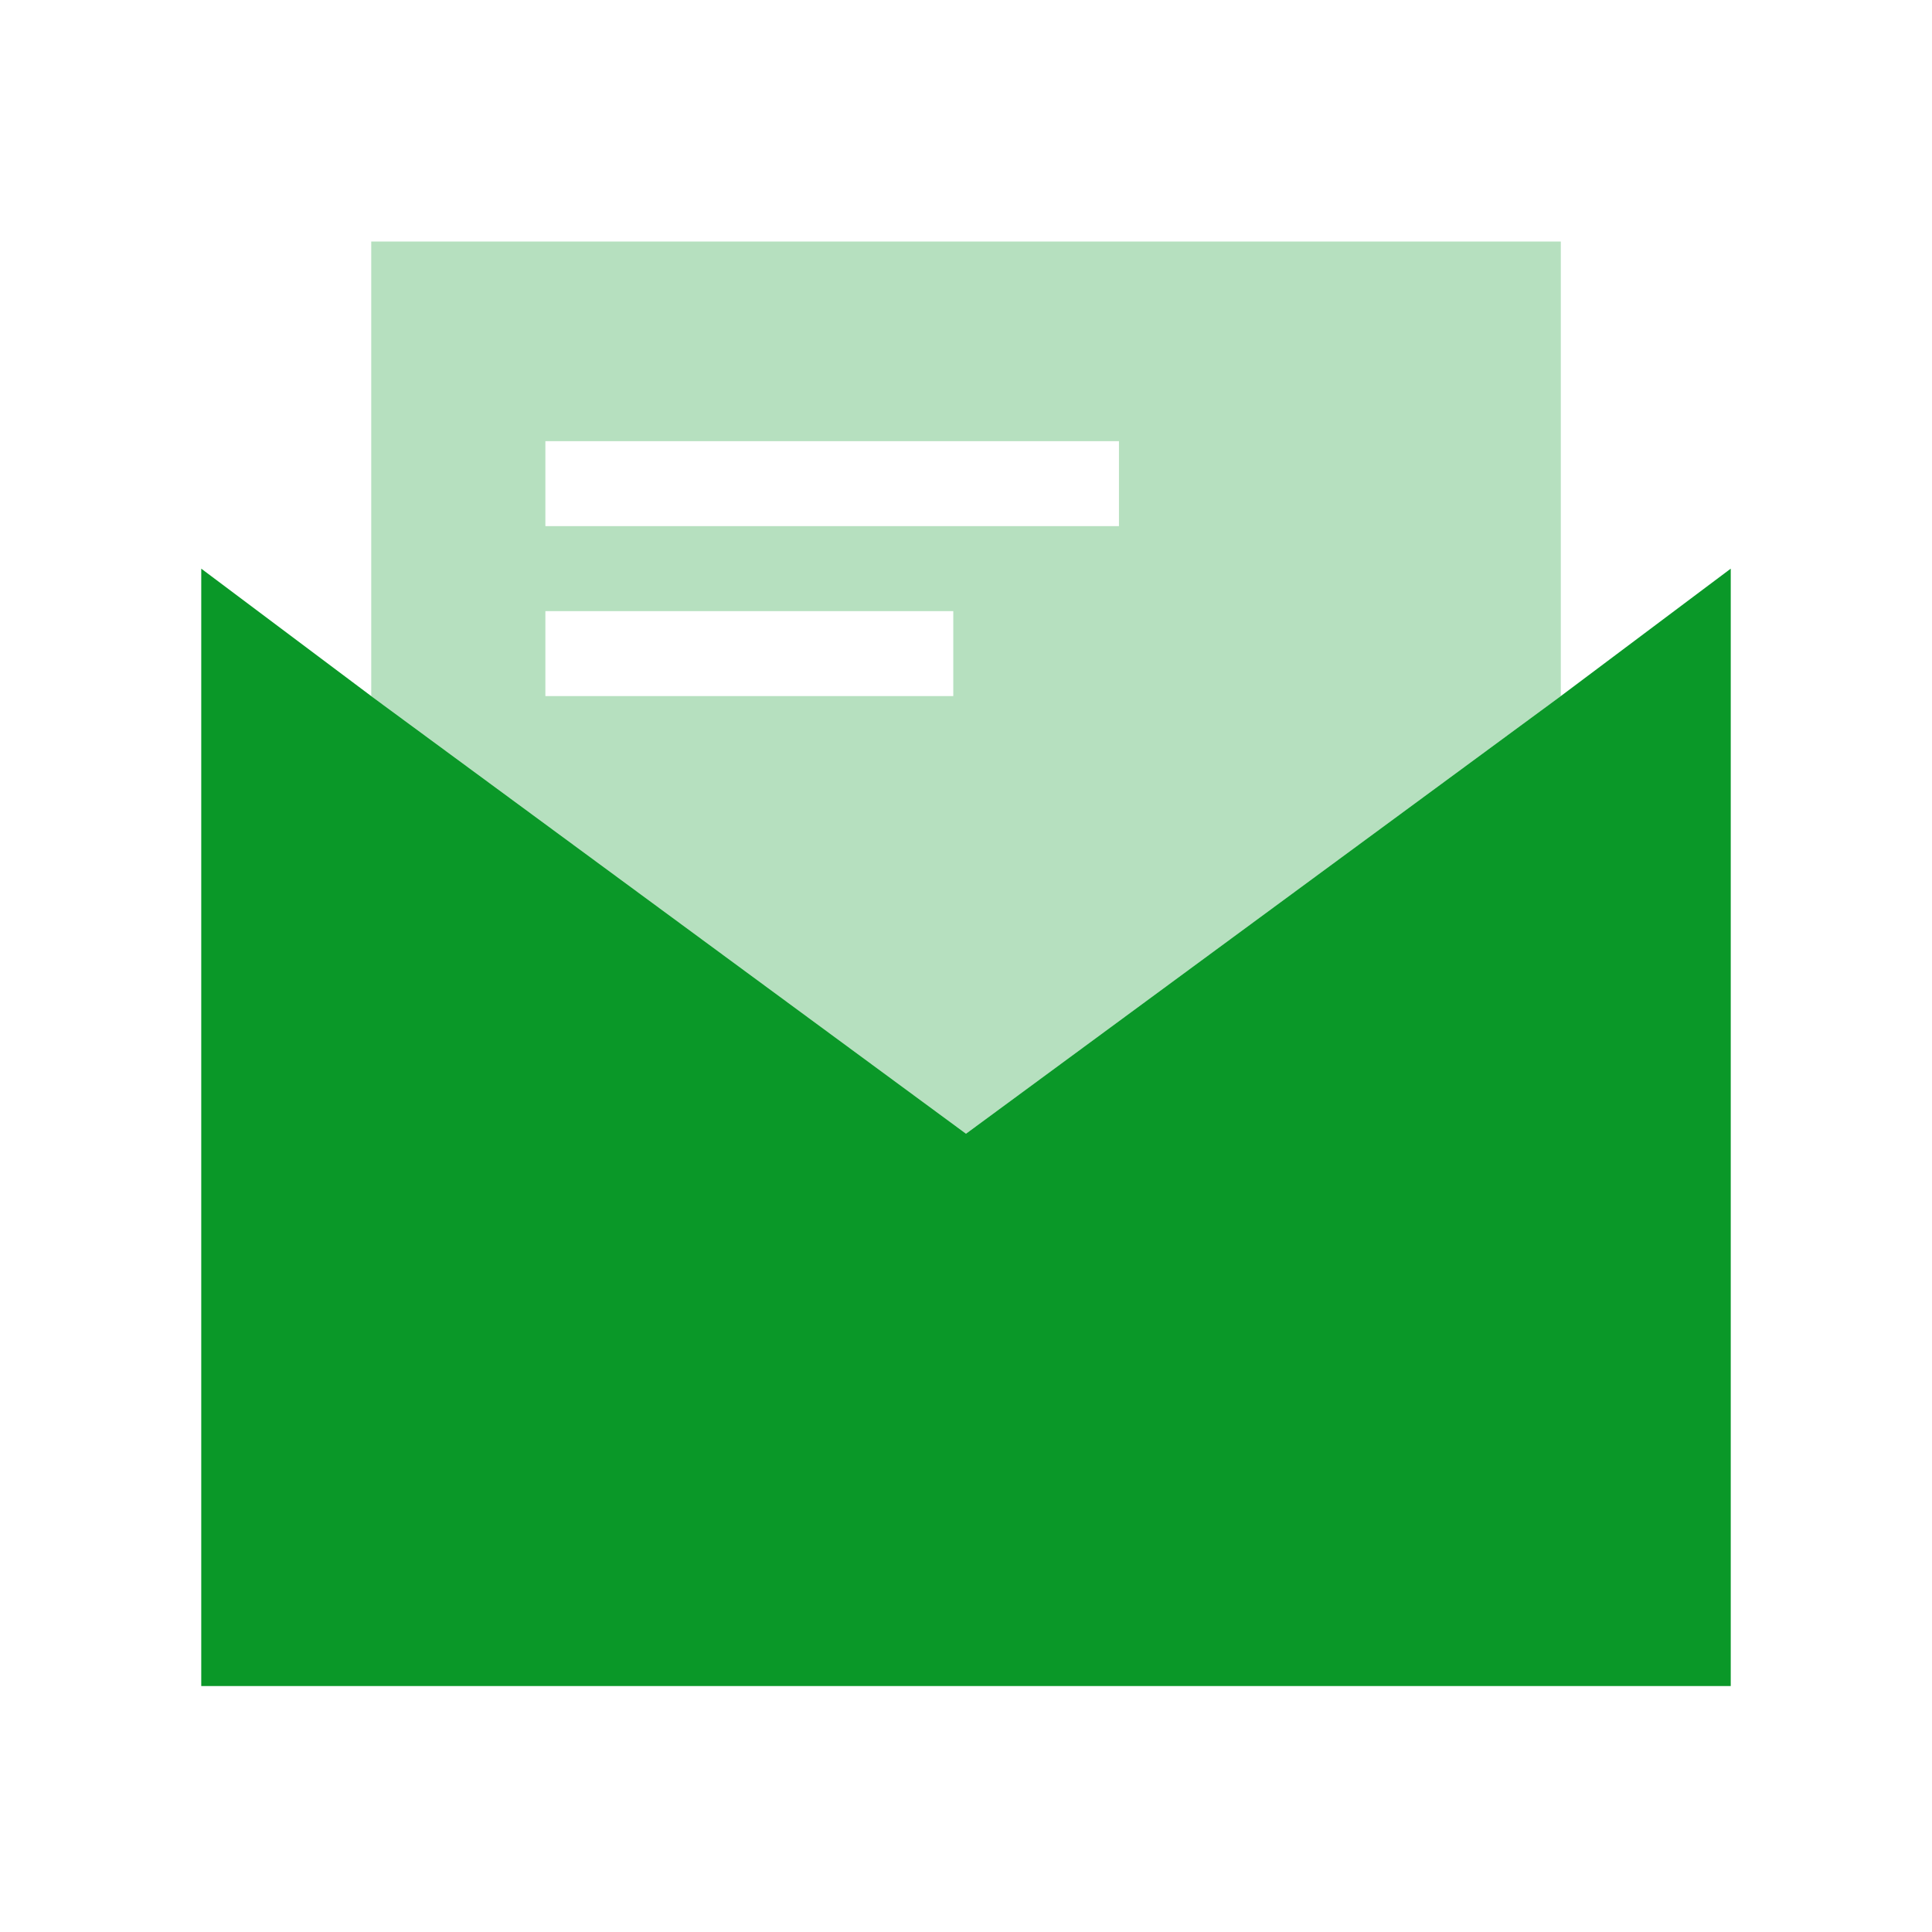
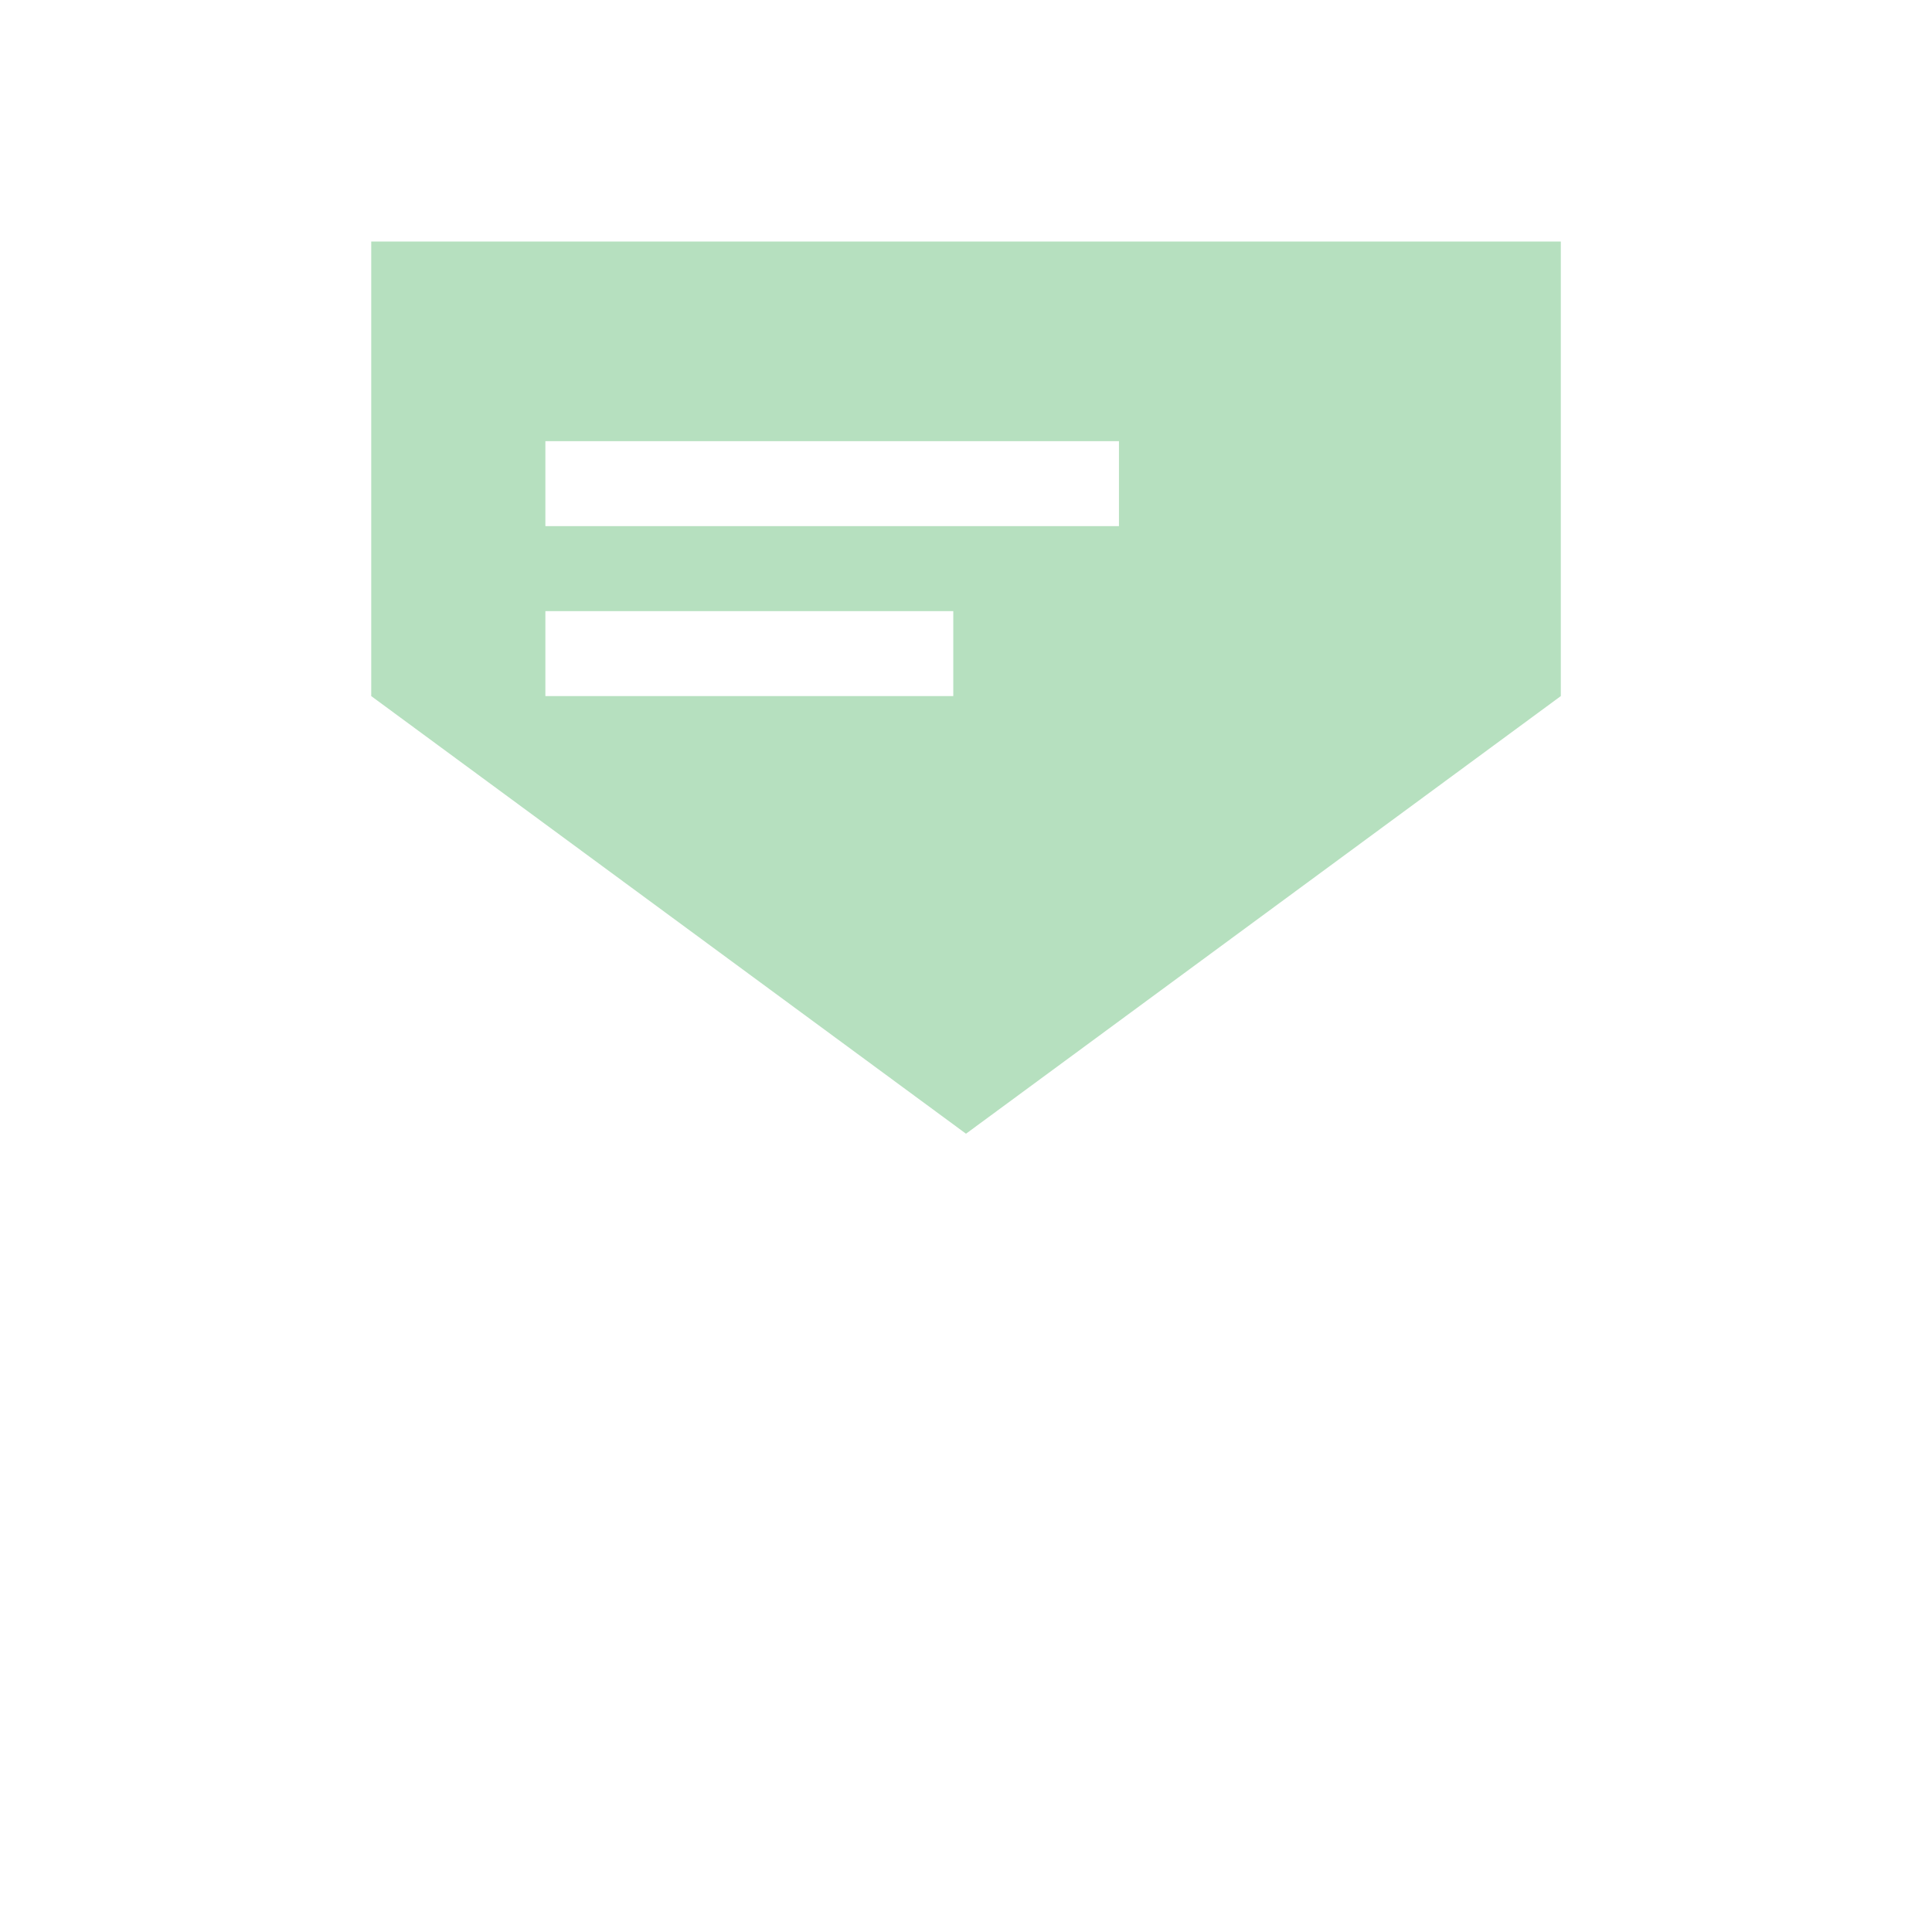
<svg xmlns="http://www.w3.org/2000/svg" width="48" height="48" viewBox="0 0 48 48" fill="none">
  <g clip-path="url(#clip0_9173_31934)">
    <path opacity="0.3" d="M38.778 17.294V6H9.223V17.294L24 28.167L38.778 17.294ZM13.55 10.961H27.8V13.072H13.55V10.961ZM23.684 17.294H13.55V15.183H23.684V17.294Z" fill="#0A9828" />
-     <path d="M38.778 17.294L24 28.167L9.222 17.294L5 14.128V14.444V40.306V41.889H9.222H38.778H43V40.306V14.444V14.128L38.778 17.294Z" fill="#0A9828" />
  </g>
  <defs>
    <clipPath id="clip0_9173_31934">
      <rect width="48" height="48" fill="white" />
    </clipPath>
  </defs>
</svg>